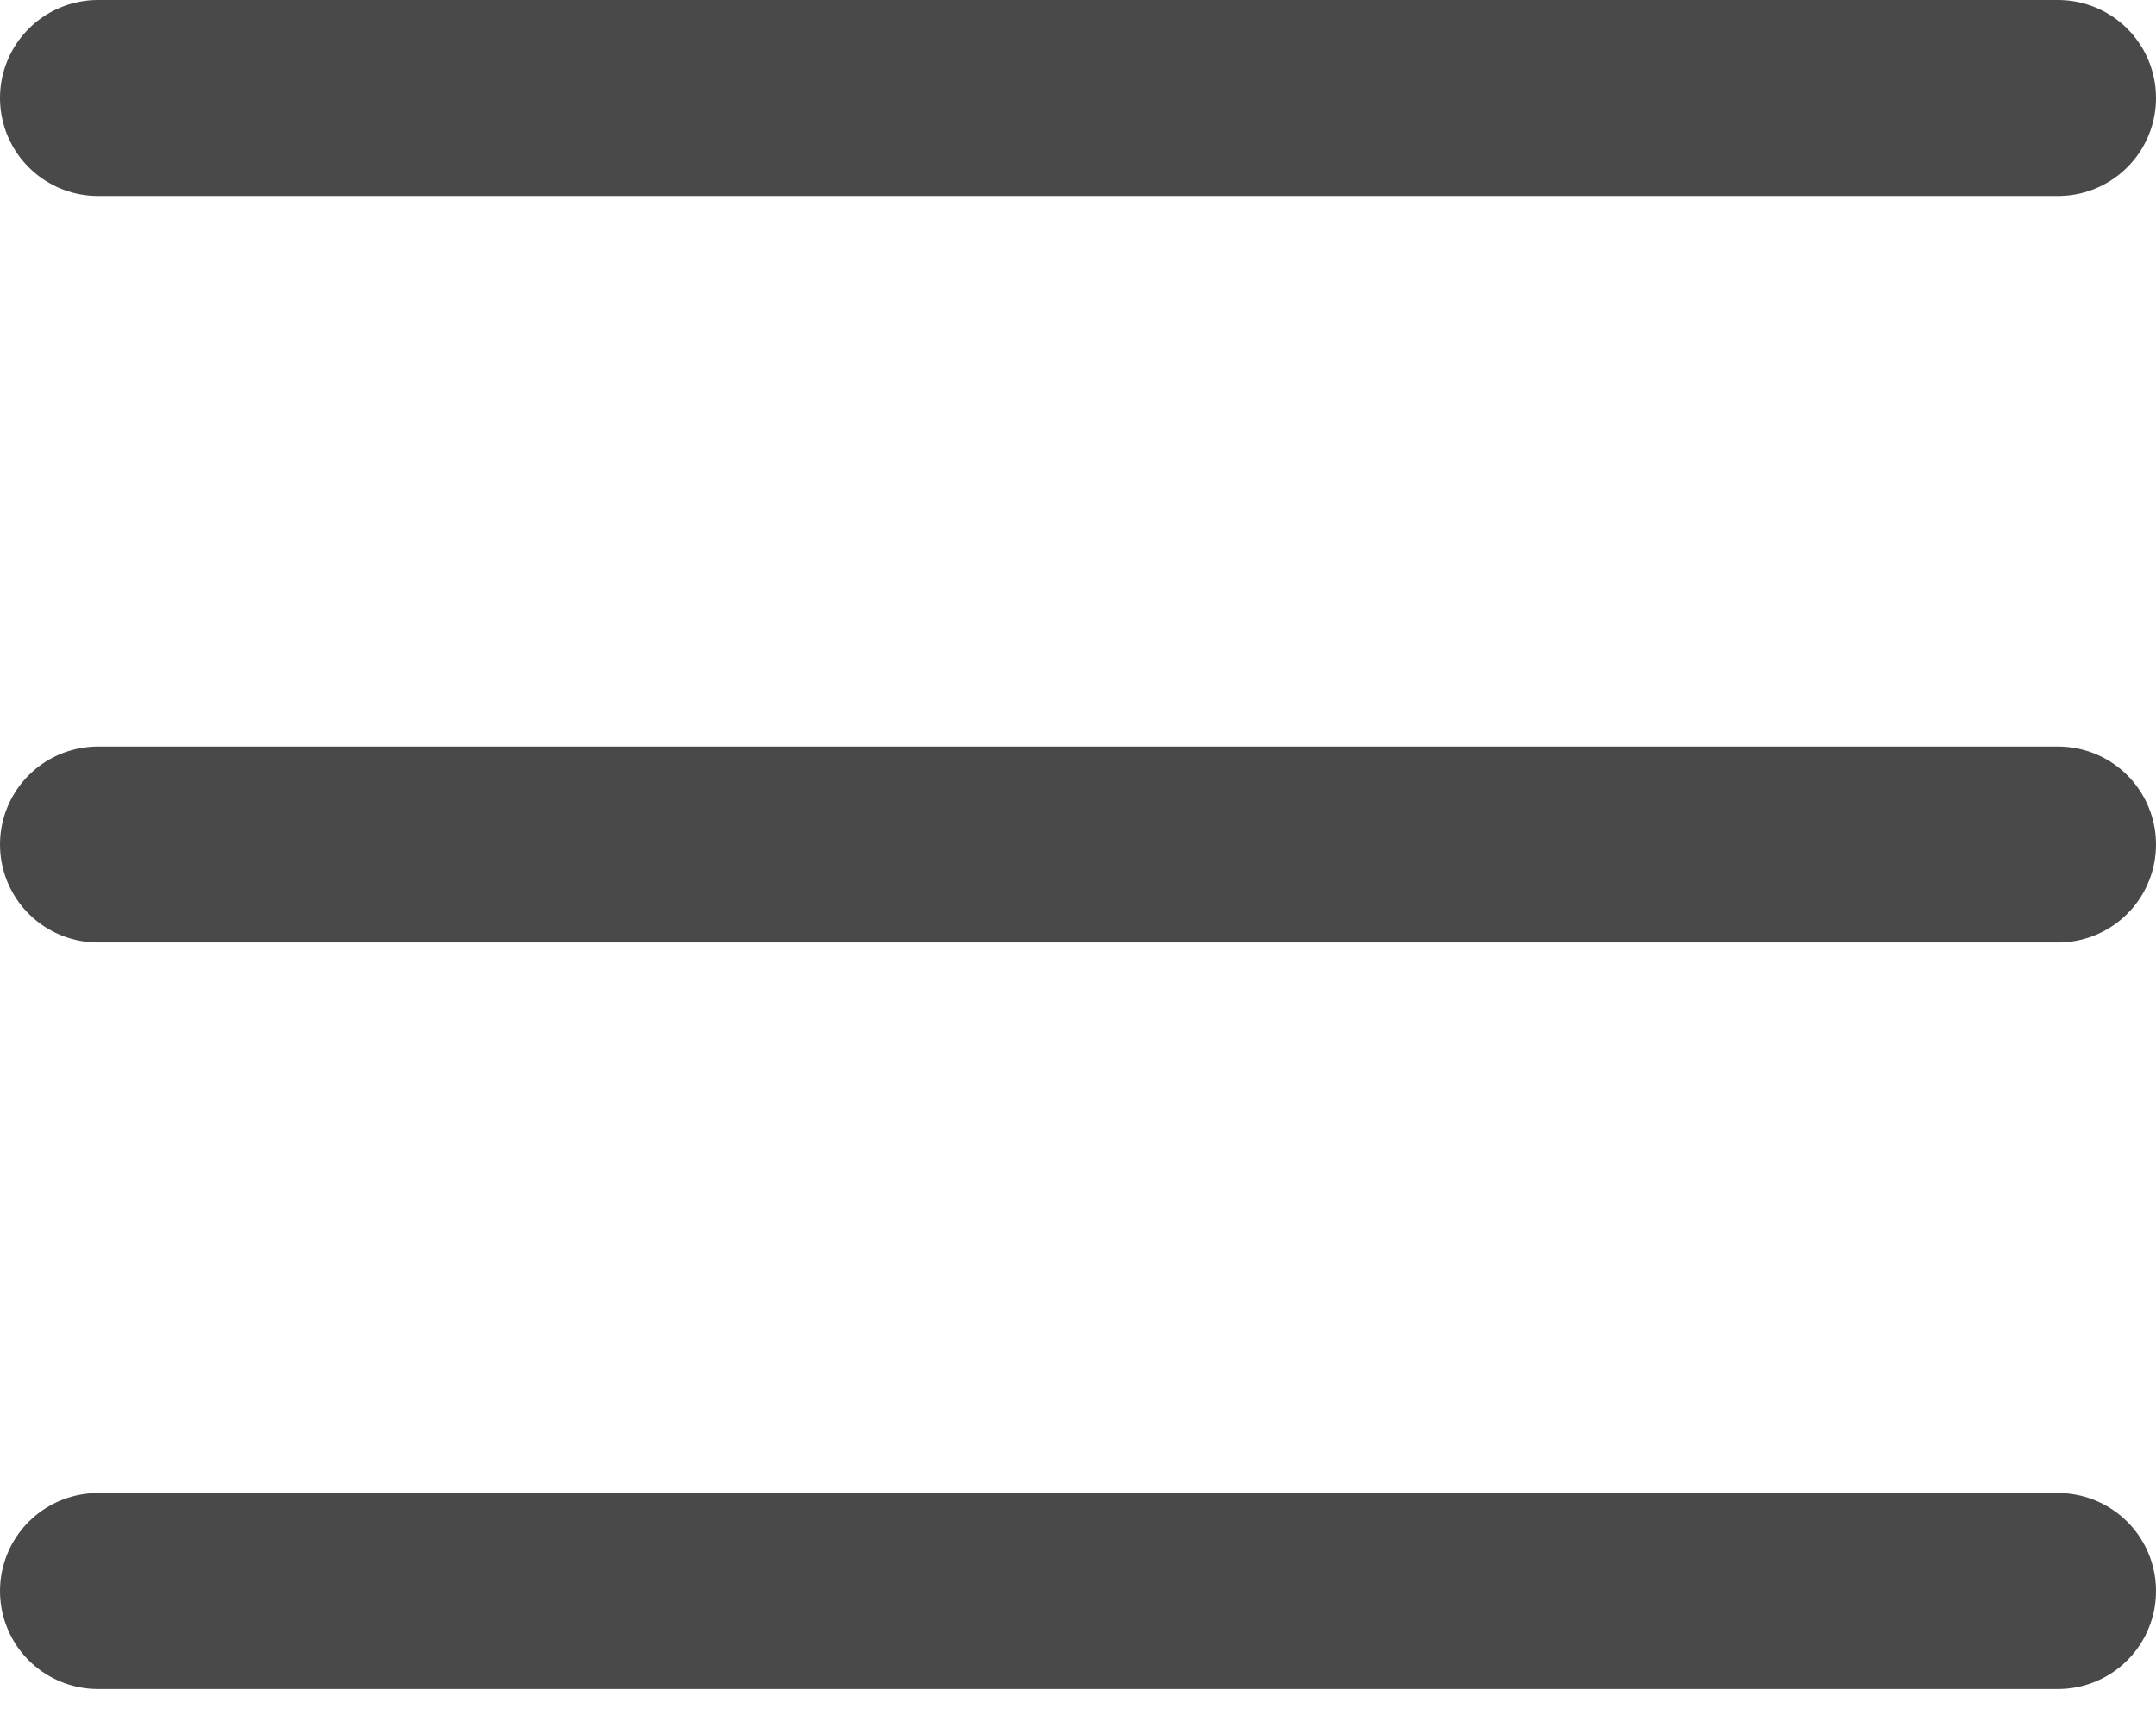
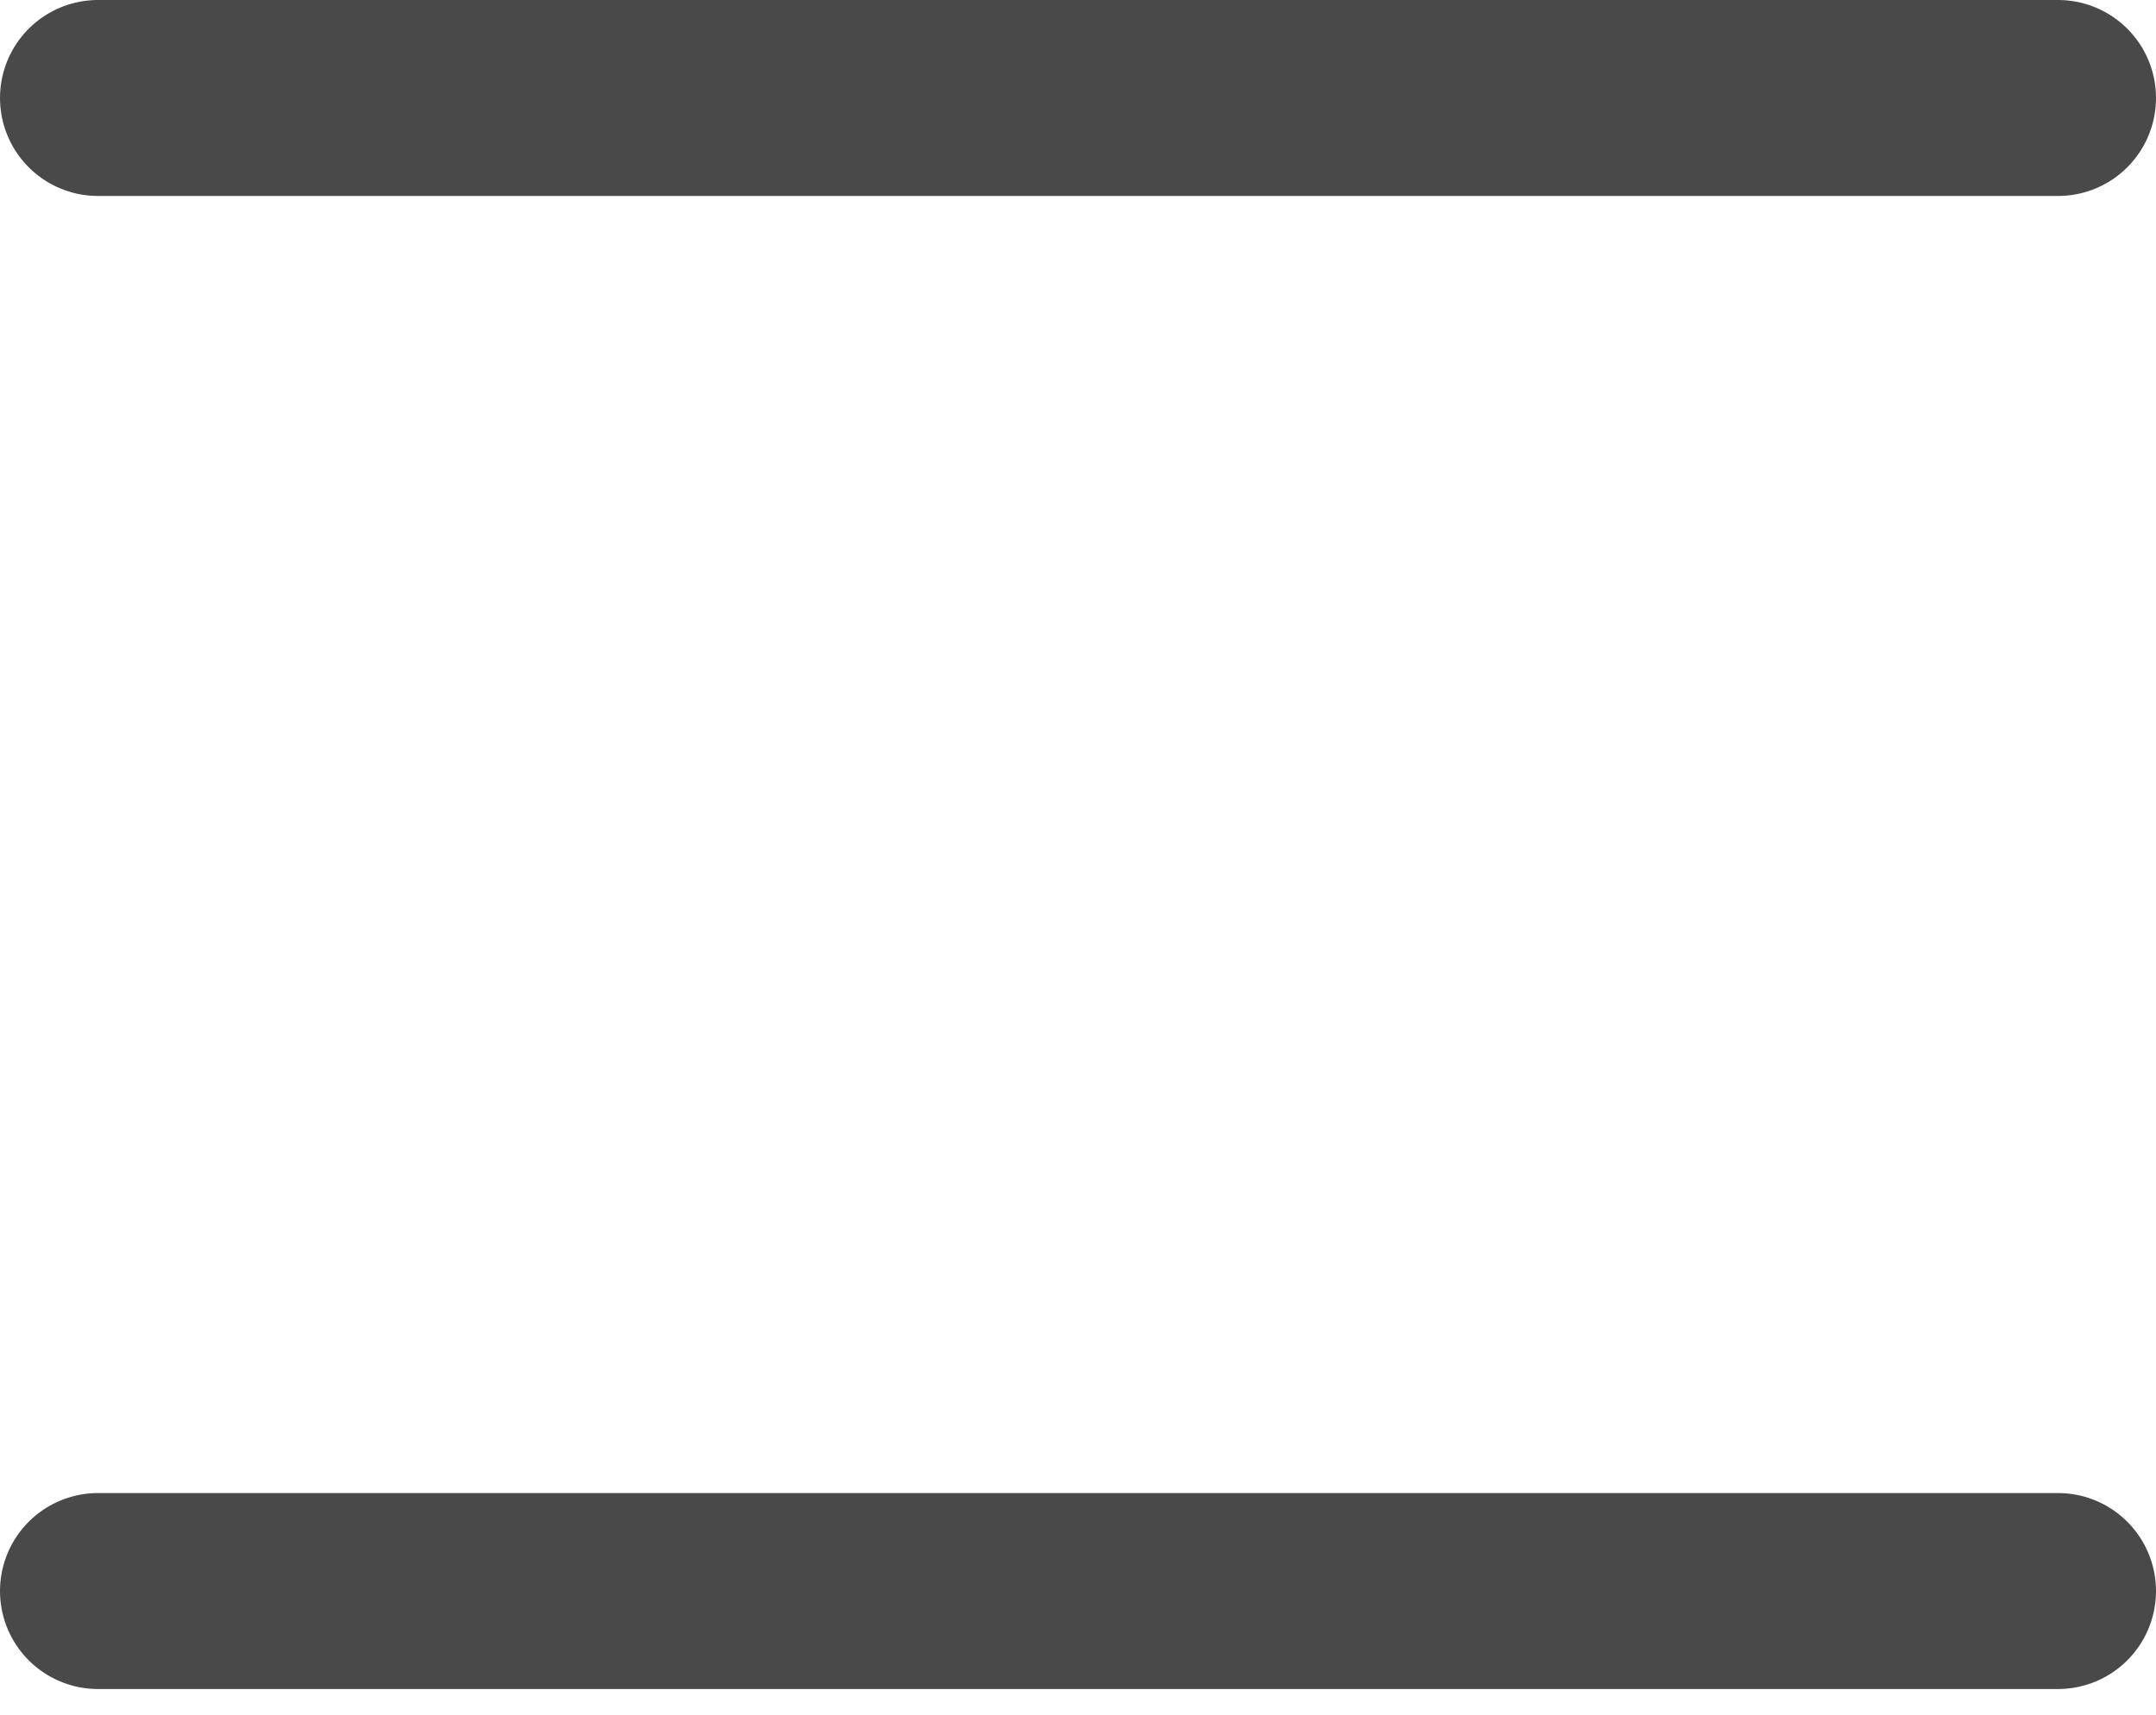
<svg xmlns="http://www.w3.org/2000/svg" width="44" height="35" viewBox="0 0 44 35" fill="none">
-   <path id="Vector" d="M2 32.476H42M2 17.238H42M2 2H42" stroke="#494949" stroke-width="4" stroke-linecap="round" stroke-linejoin="round" />
+   <path id="Vector" d="M2 32.476H42H42M2 2H42" stroke="#494949" stroke-width="4" stroke-linecap="round" stroke-linejoin="round" />
</svg>